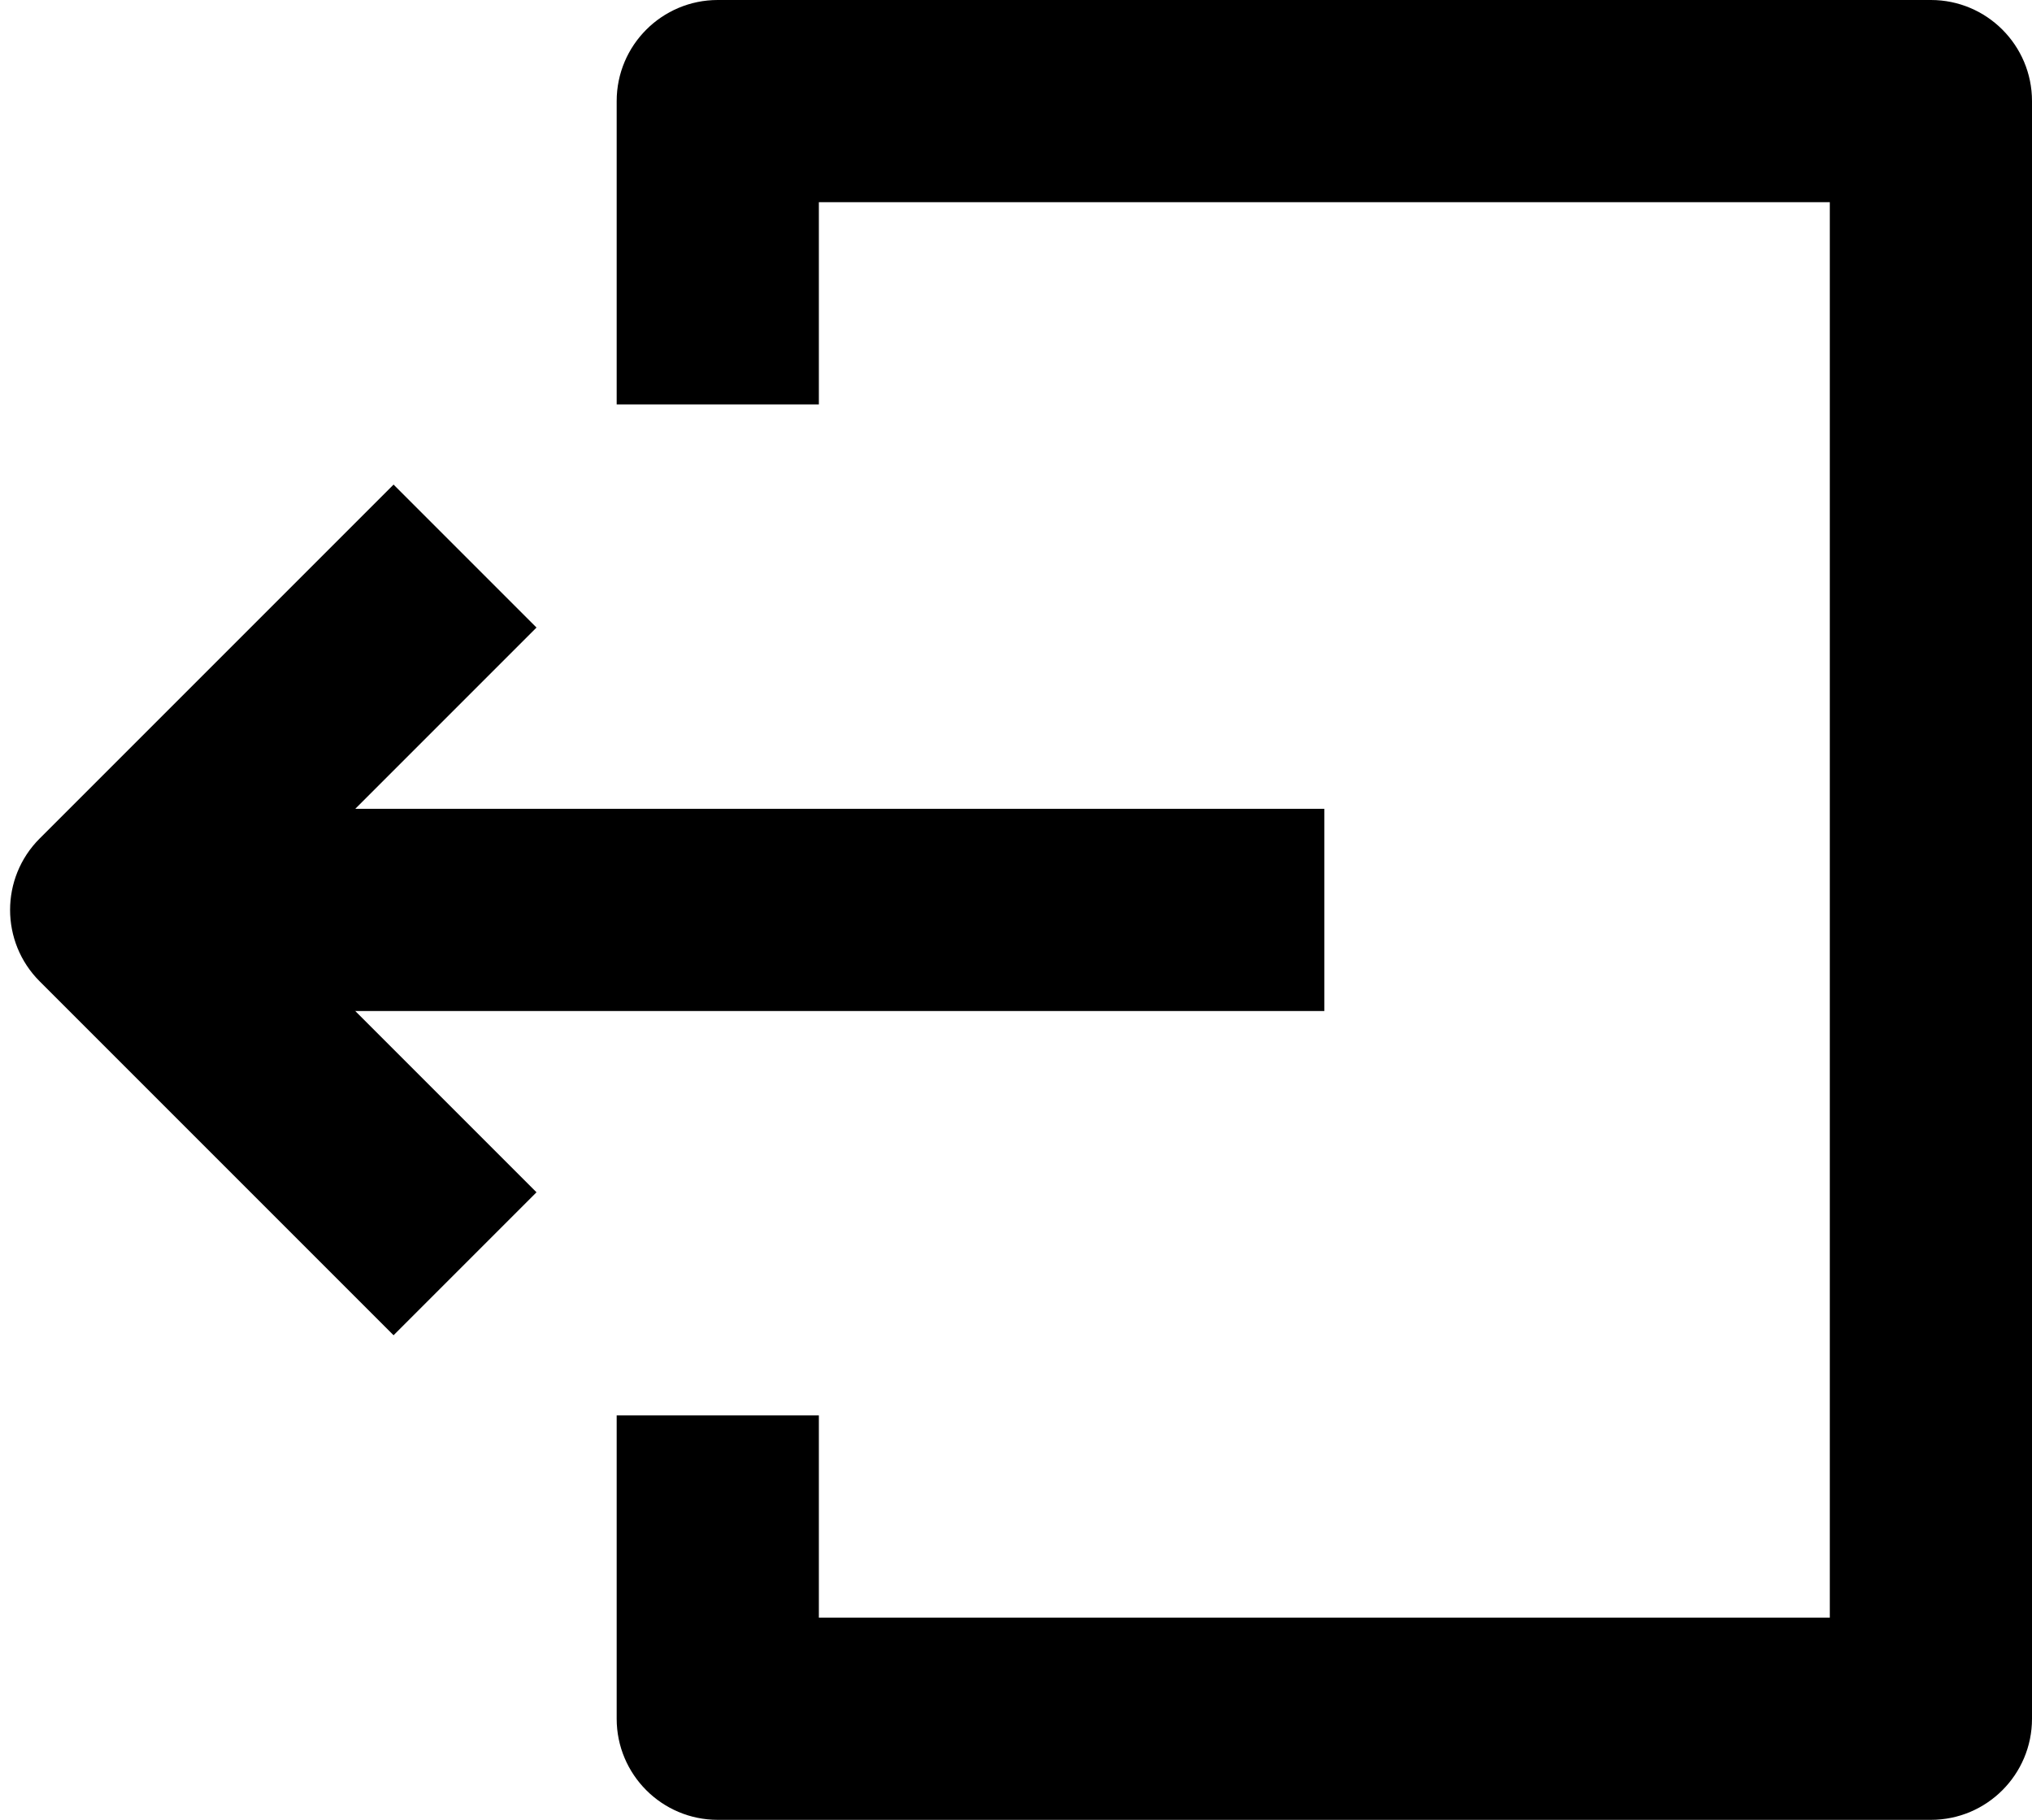
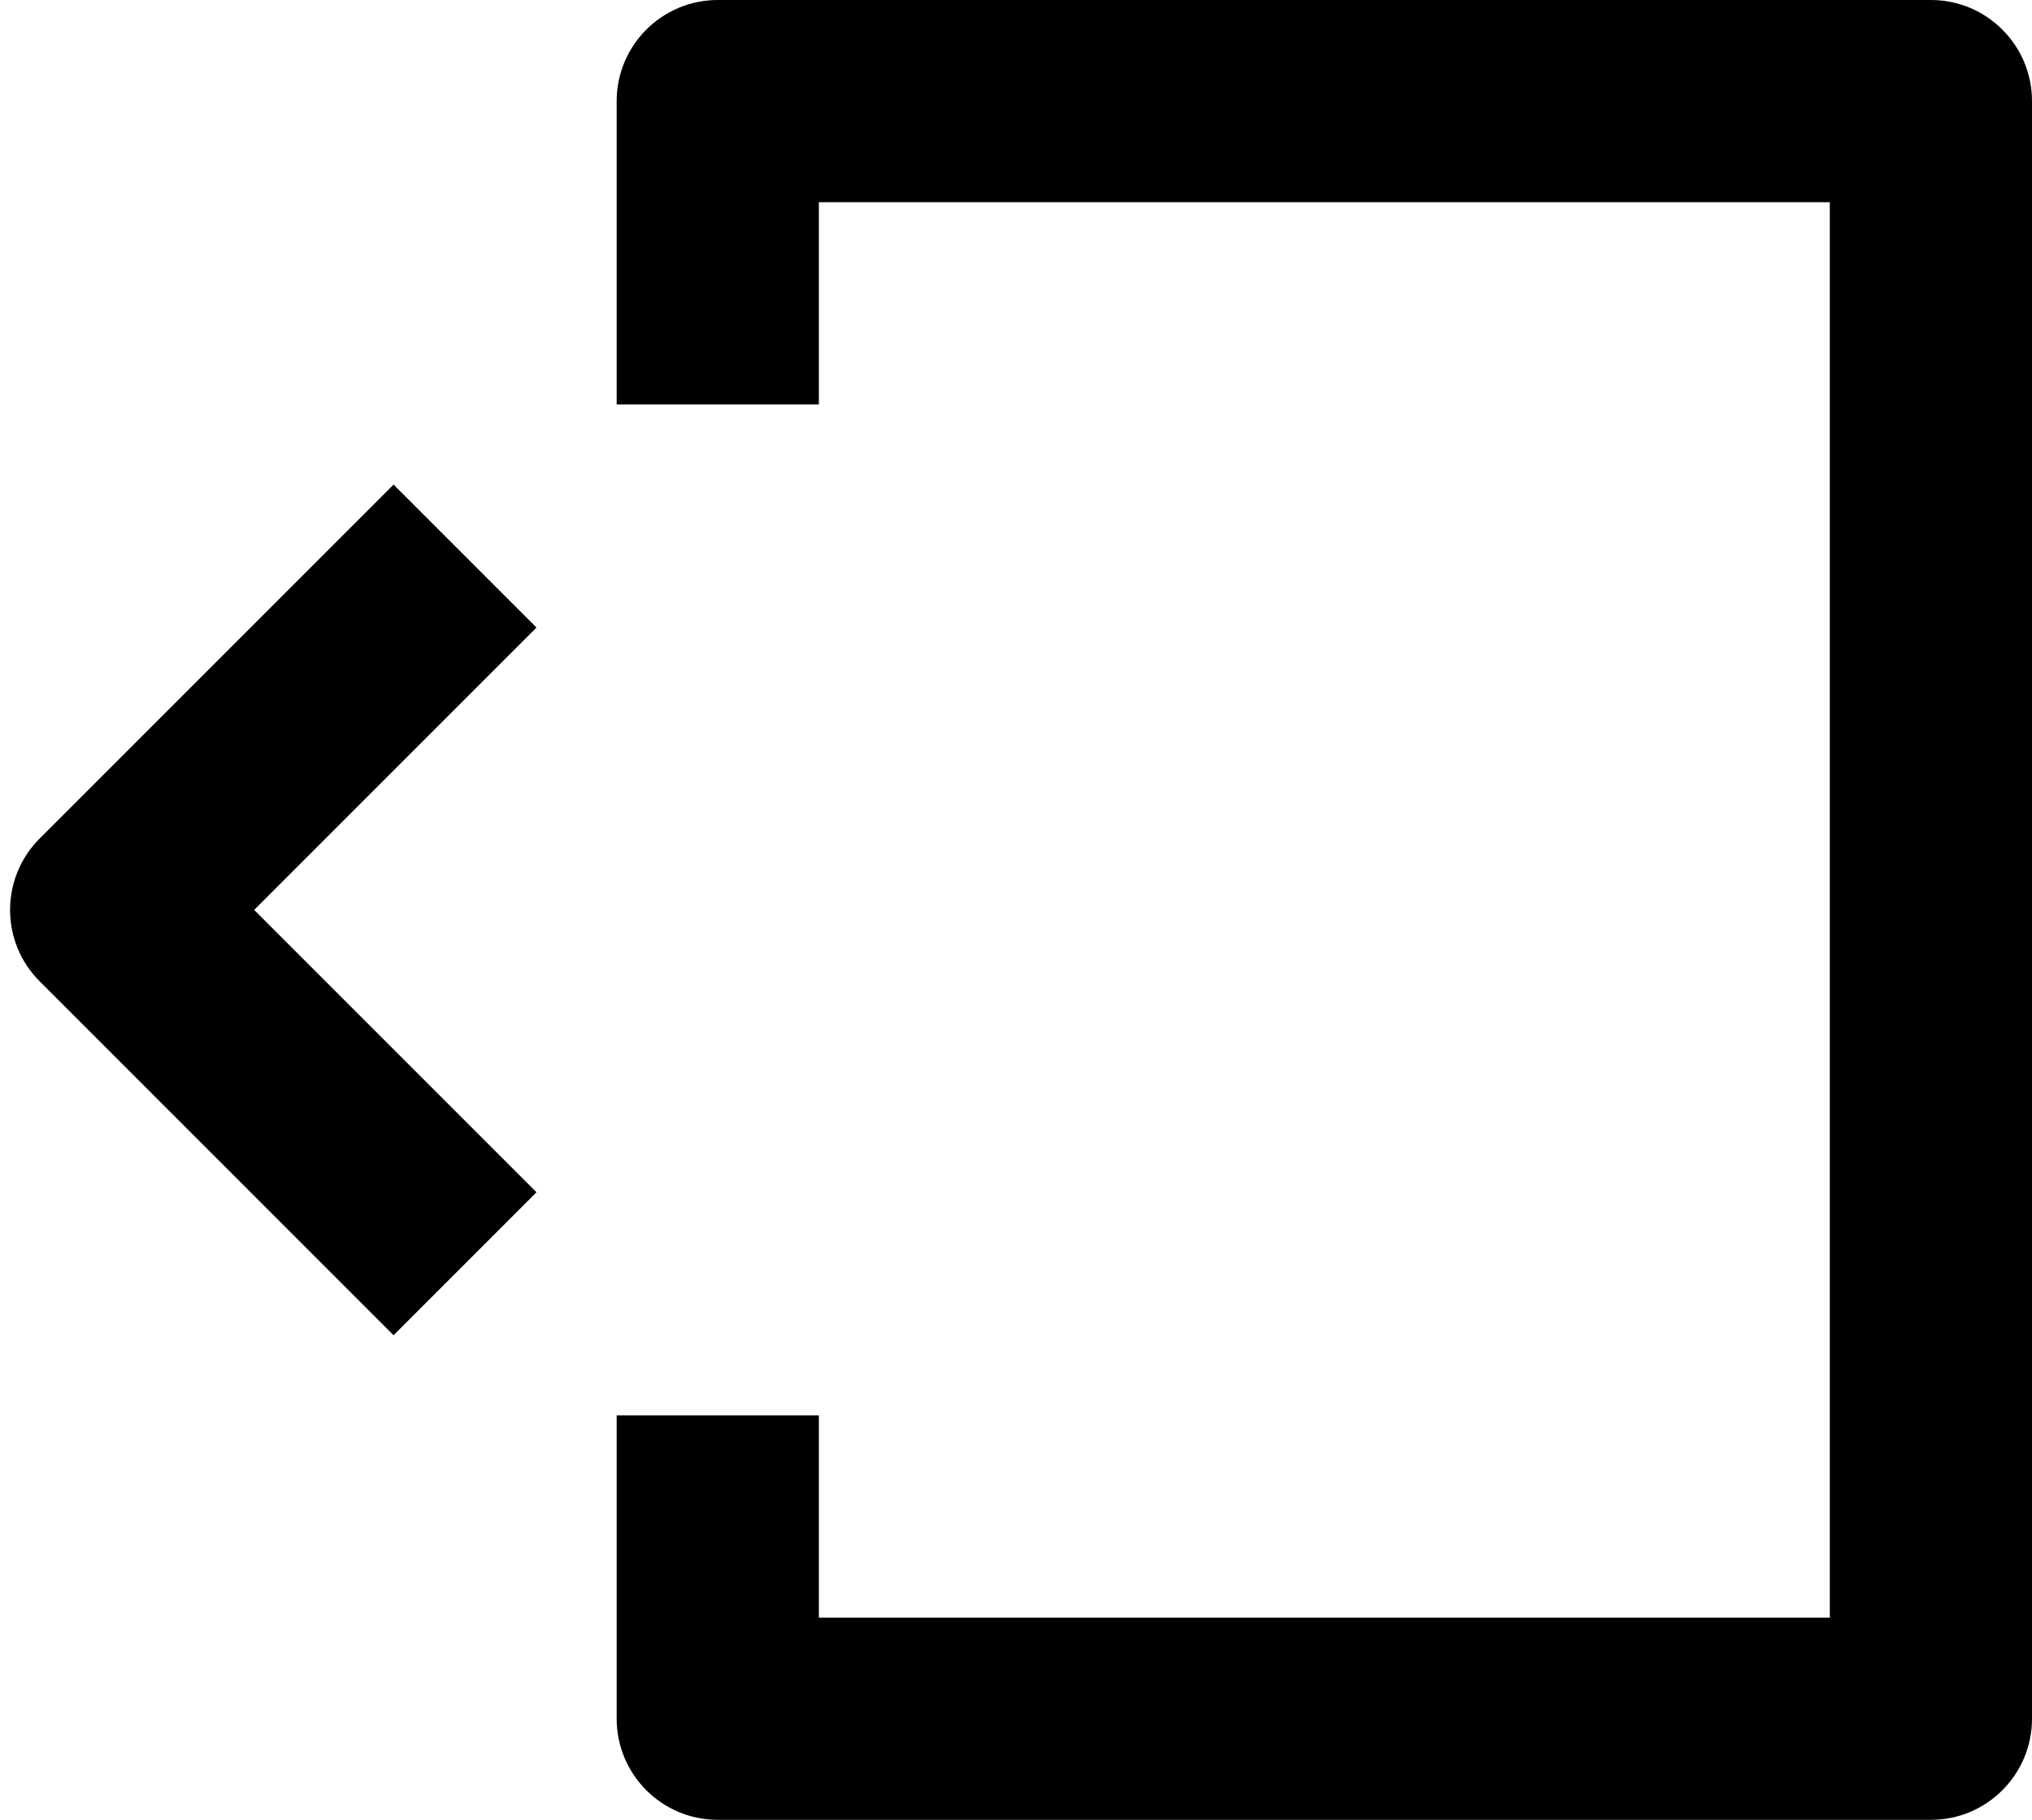
<svg xmlns="http://www.w3.org/2000/svg" fill="none" height="18.0" preserveAspectRatio="xMidYMid meet" style="fill: none;" version="1.0" viewBox="1.9 3.0 20.1 18.0" width="20.1" zoomAndPan="magnify">
  <g id="change1_1">
-     <path clip-rule="evenodd" d="M3 13H15V11H3V13Z" fill="#000" fill-rule="evenodd" />
-   </g>
+     </g>
  <g id="change1_2">
    <path clip-rule="evenodd" d="M5.793 7.793L2.293 11.293C1.902 11.683 1.902 12.317 2.293 12.707L5.793 16.207L7.207 14.793L4.414 12L7.207 9.207L5.793 7.793Z" fill="#000" fill-rule="evenodd" />
  </g>
  <g id="change1_3">
    <path clip-rule="evenodd" d="M8 4C8 3.448 8.448 3 9 3H21C21.552 3 22 3.448 22 4V20C22 20.552 21.552 21 21 21H9C8.448 21 8 20.552 8 20V17H10V19H20V5H10V7H8V4Z" fill="#000" fill-rule="evenodd" />
  </g>
</svg>